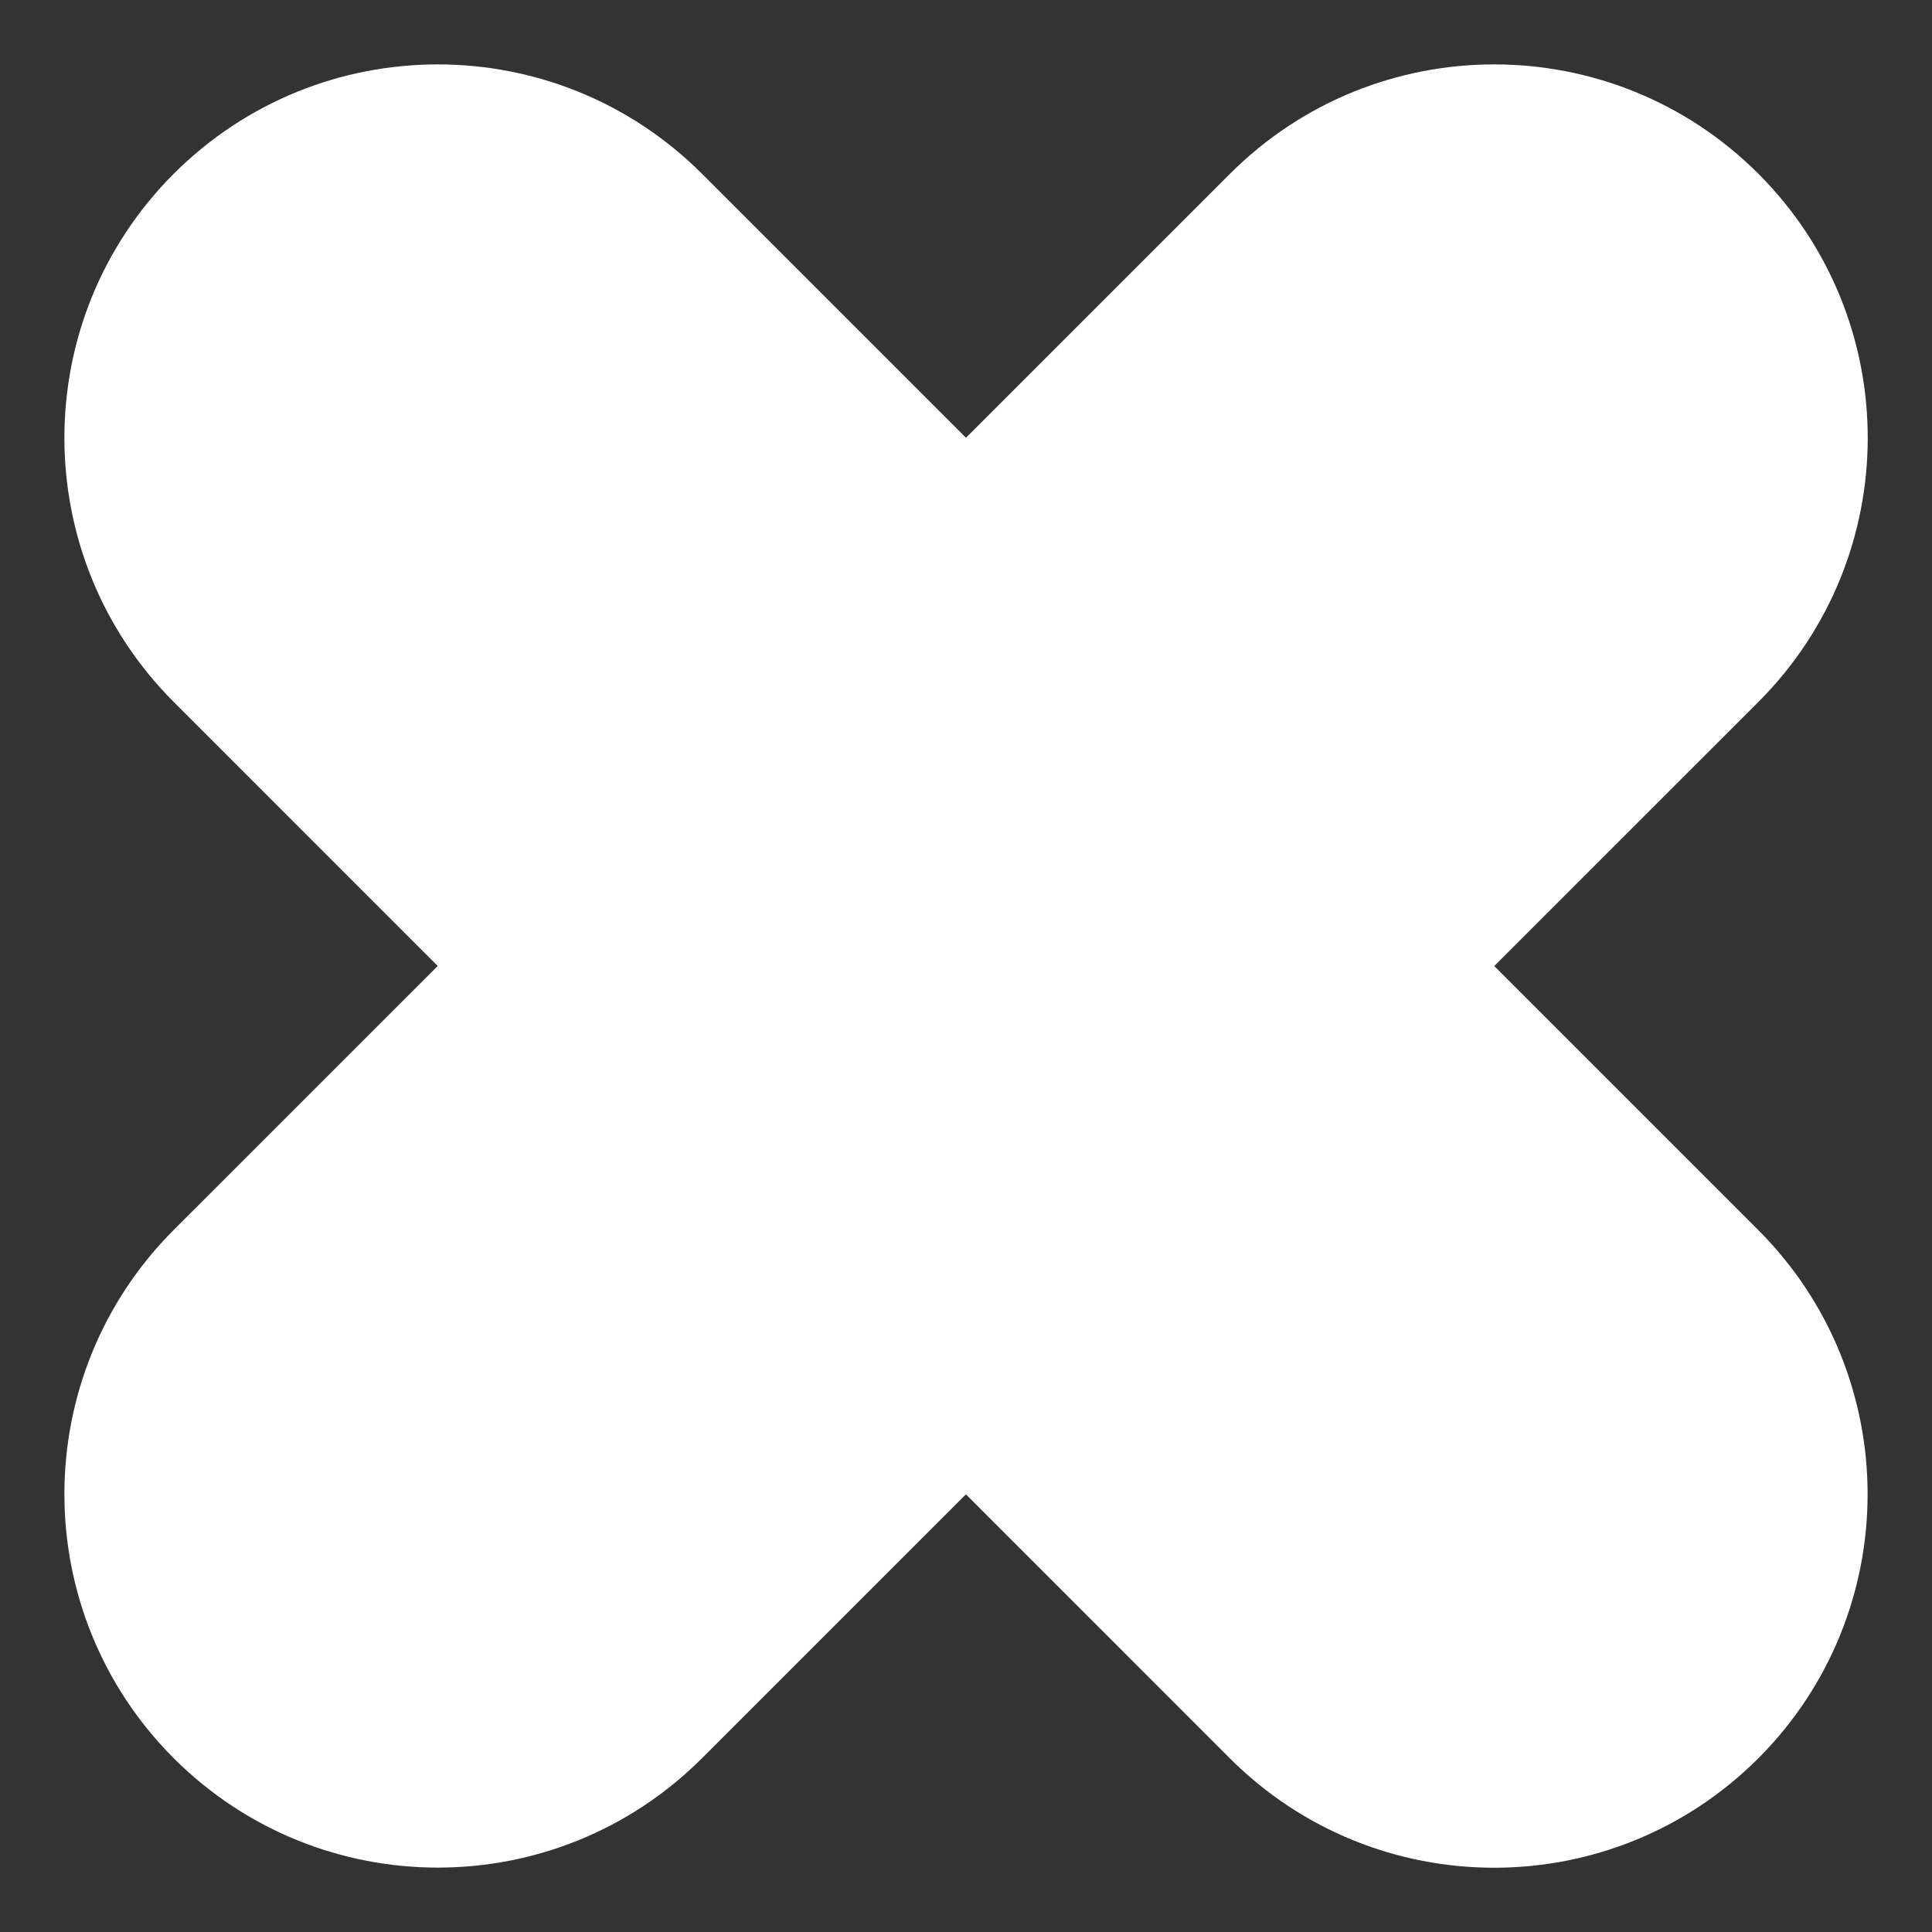
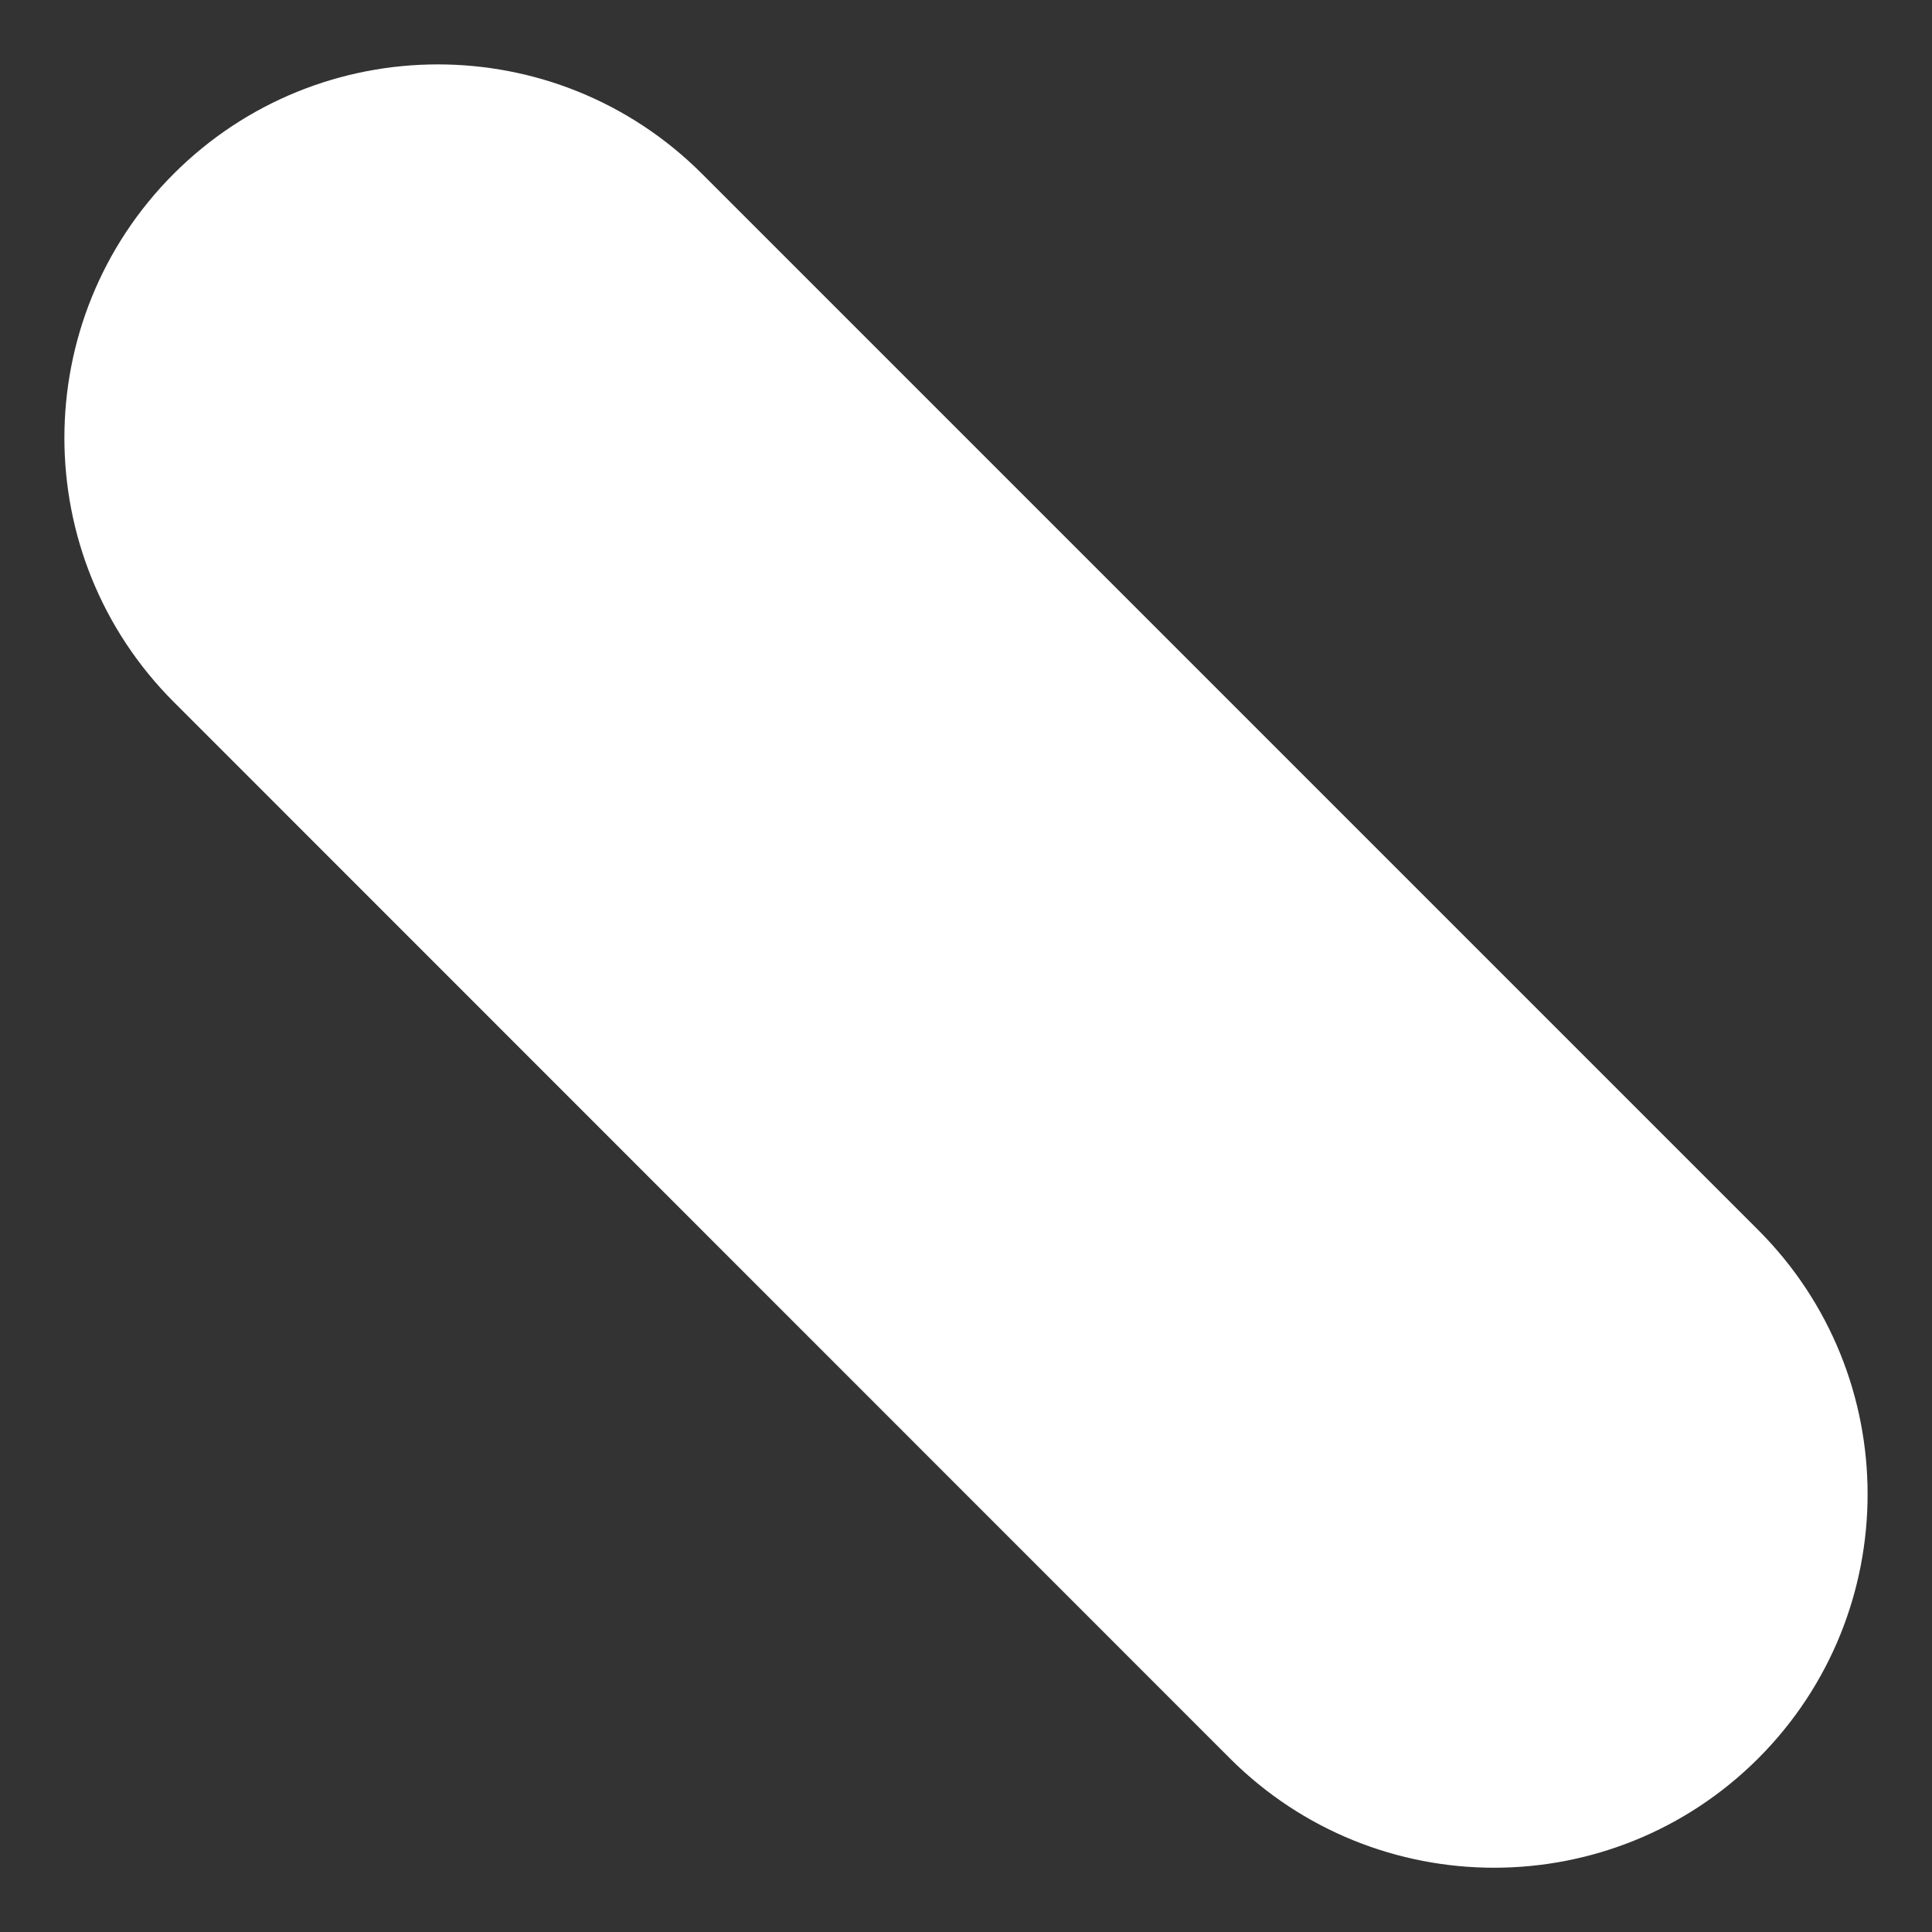
<svg xmlns="http://www.w3.org/2000/svg" version="1.1" id="Layer_1" x="0px" y="0px" width="15px" height="15px" viewBox="0 0 15 15" enable-background="new 0 0 15 15" xml:space="preserve">
  <rect x="0" y="0" width="15" height="15" fill="#333333" stroke="none" />
  <path fill="#FFFFFF" d="M13.651,9.55c1.132,1.133,1.132,2.969,0,4.102l0,0c-1.133,1.132-2.969,1.132-4.102,0L1.349,5.45  c-1.132-1.133-1.132-2.968,0-4.101l0,0c1.133-1.132,2.968-1.132,4.101,0L13.651,9.55z" />
-   <path fill="#FFFFFF" d="M9.55,1.349c1.133-1.132,2.969-1.132,4.102,0l0,0c1.132,1.133,1.132,2.968,0,4.101L5.45,13.651  c-1.133,1.132-2.968,1.132-4.101,0l0,0c-1.132-1.133-1.132-2.969,0-4.102L9.55,1.349z" />
</svg>